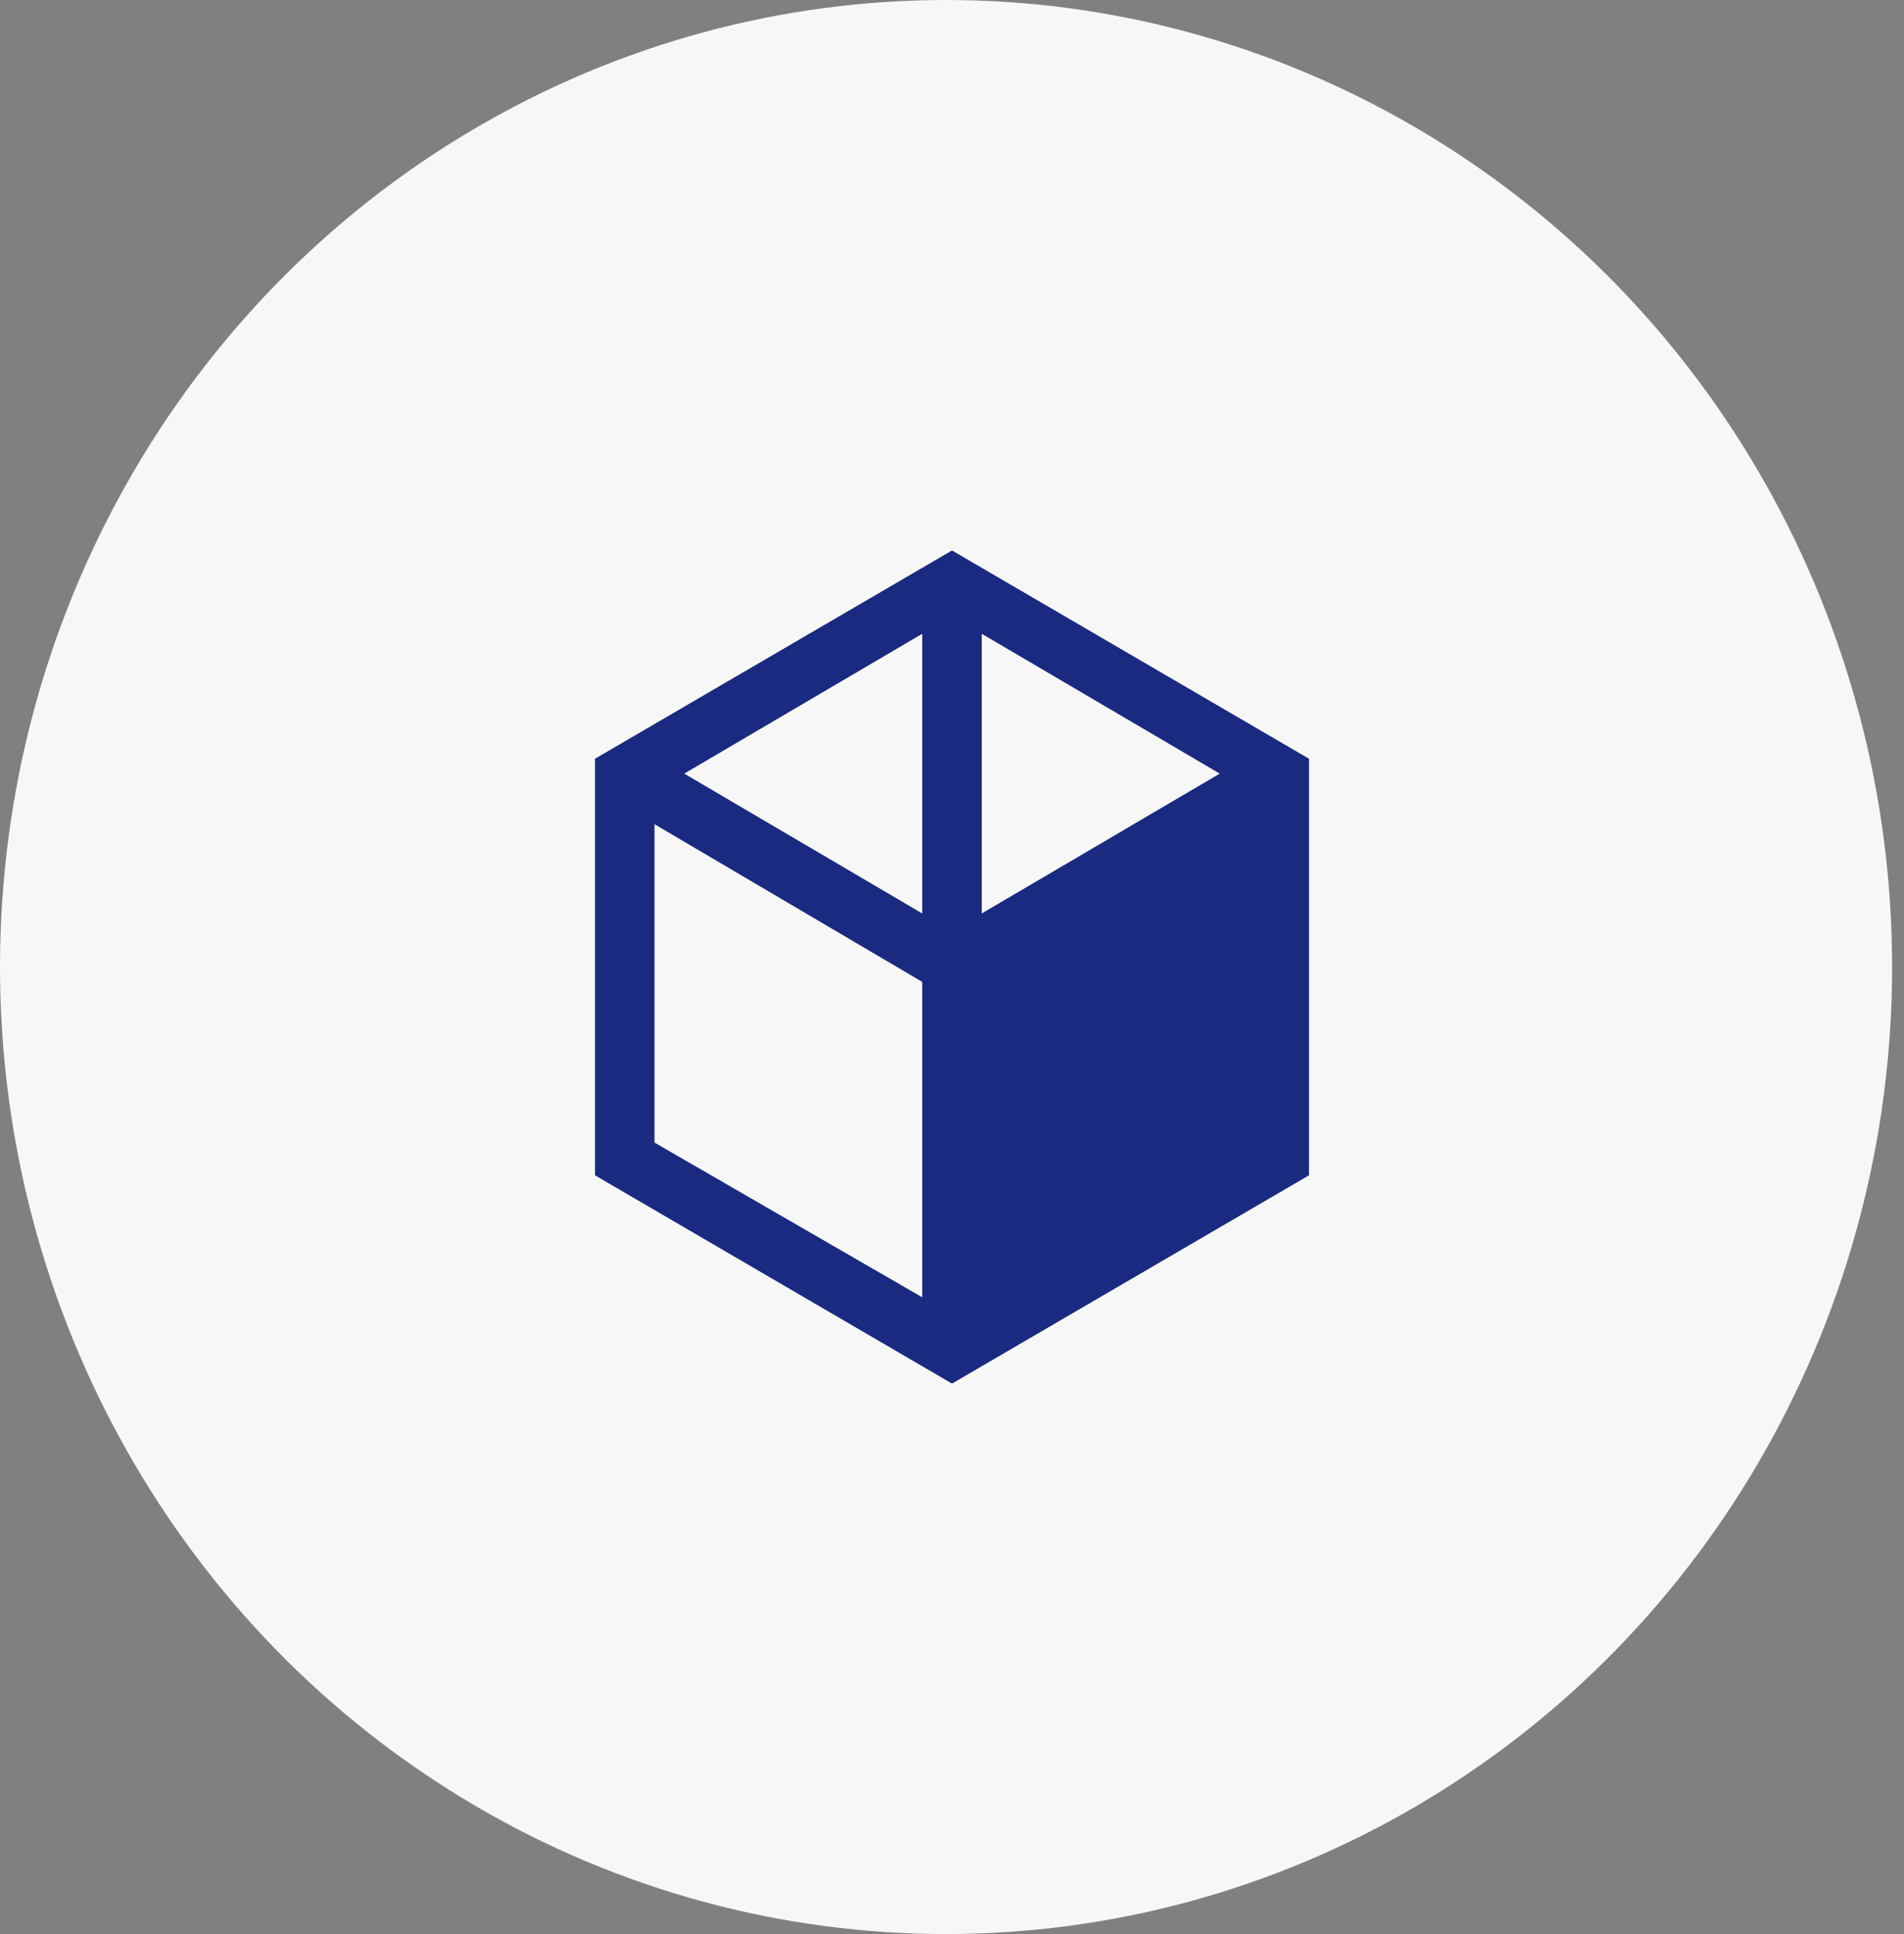
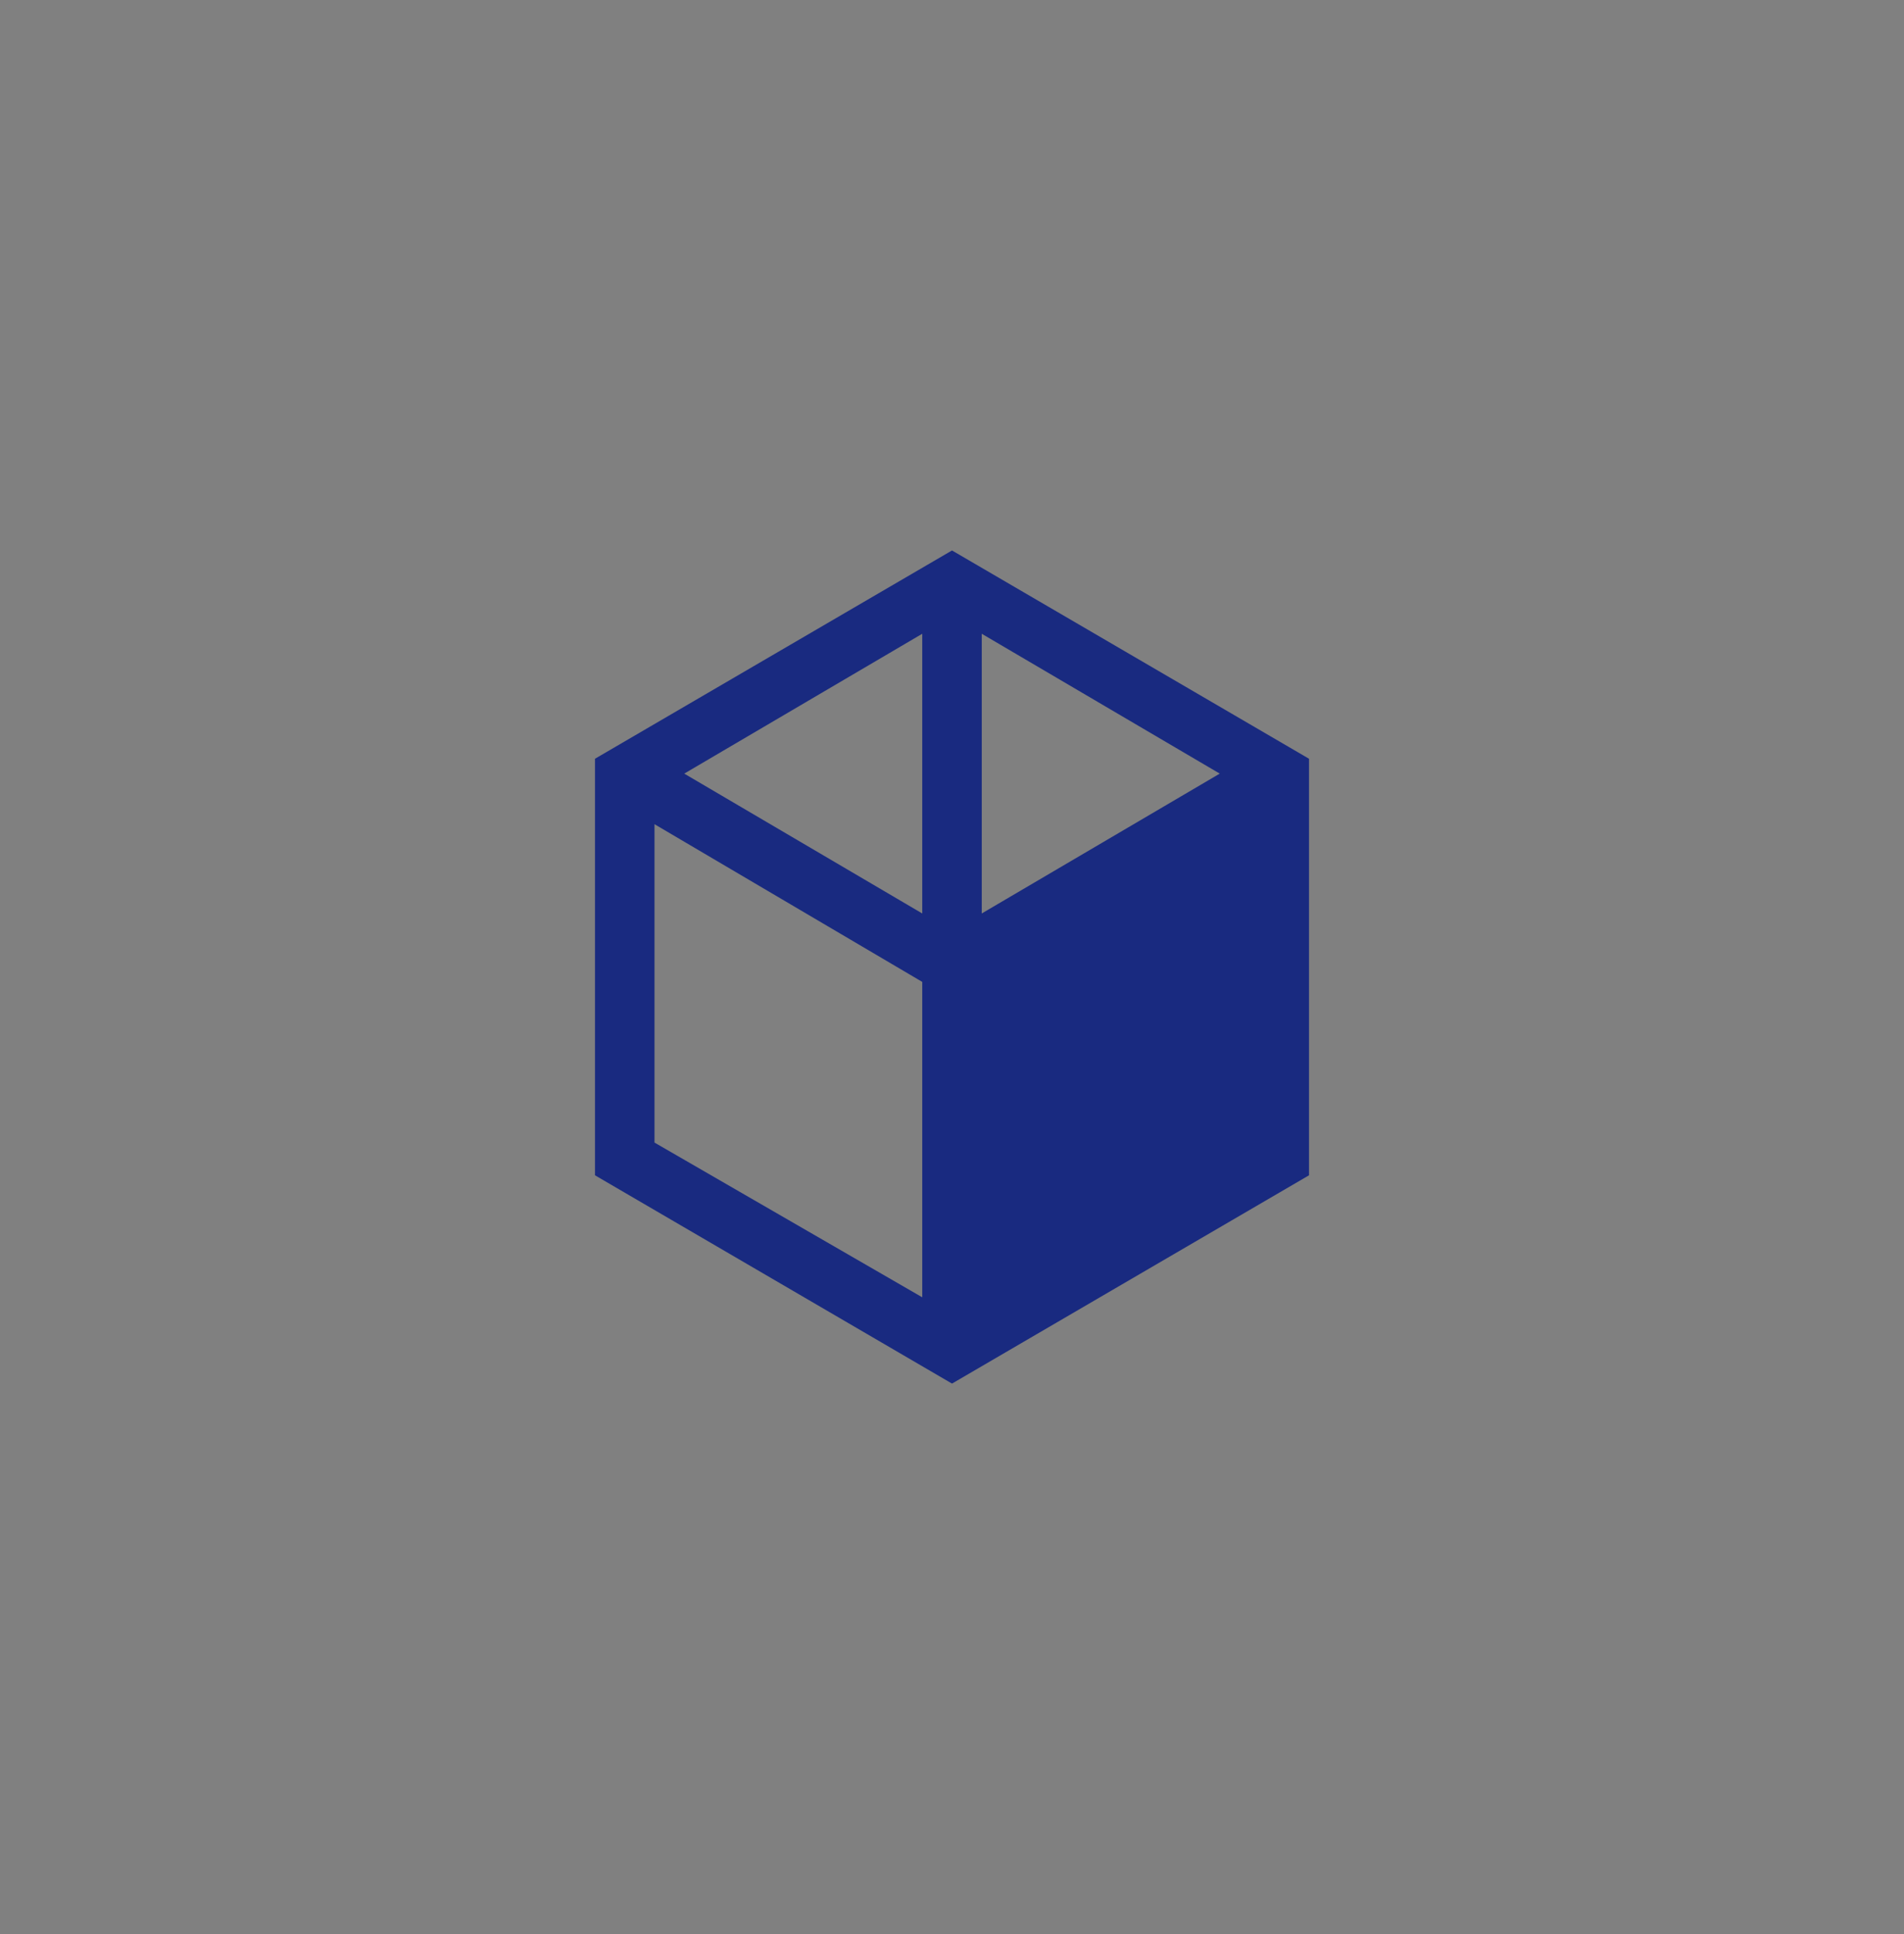
<svg xmlns="http://www.w3.org/2000/svg" version="1.1" id="Layer_1" x="0px" y="0px" viewBox="0 0 64 65" style="enable-background:new 0 0 64 65;" xml:space="preserve">
  <rect x="0" y="0" width="64" height="65" fill="#808080" stroke="none" />
  <style type="text/css">
	.st0{fill:#F7F7F7;}
	.st1{fill-rule:evenodd;clip-rule:evenodd;fill:#192A80;}
</style>
-   <ellipse class="st0" cx="31.8" cy="32.5" rx="31.8" ry="32.5" />
  <path class="st1" d="M44,25.5l-12-7l-12,7v14l12,7l12-7V25.5z M22,38.4V27.7l9,5.3v10.6L22,38.4z M31,30.7L23,26l8-4.7V30.7z   M33,30.7l8-4.7l-8-4.7V30.7z" />
</svg>